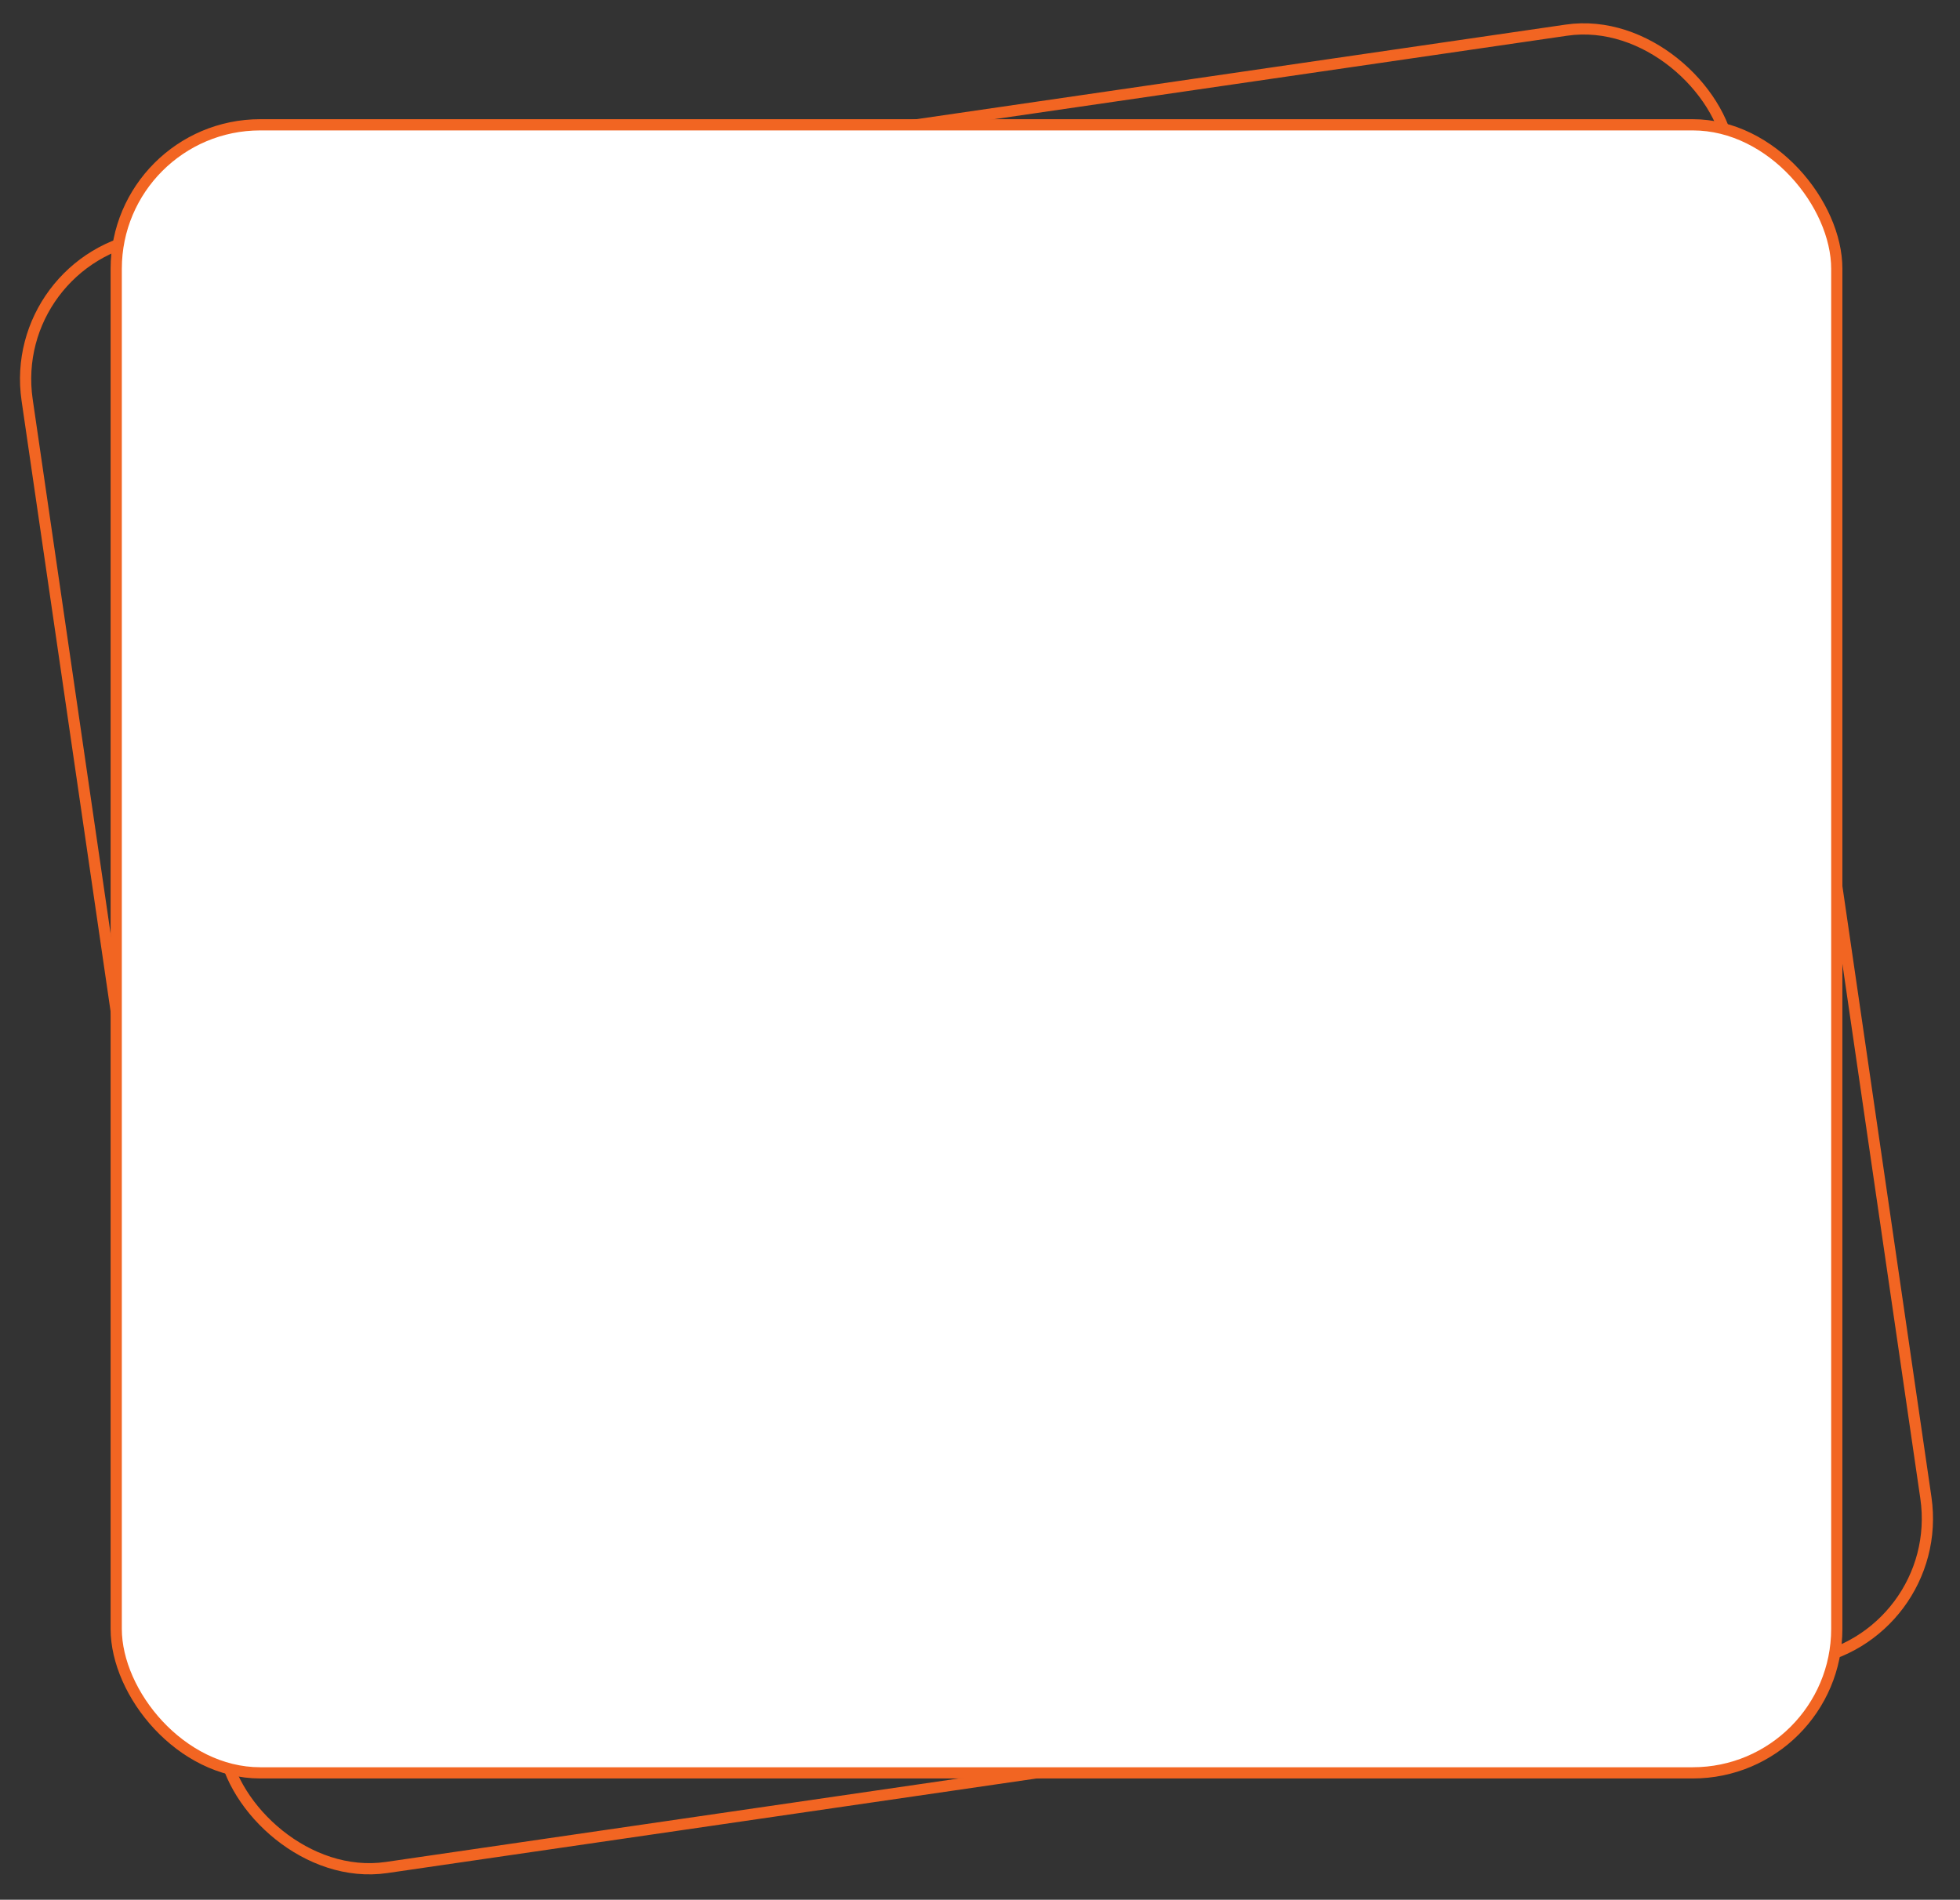
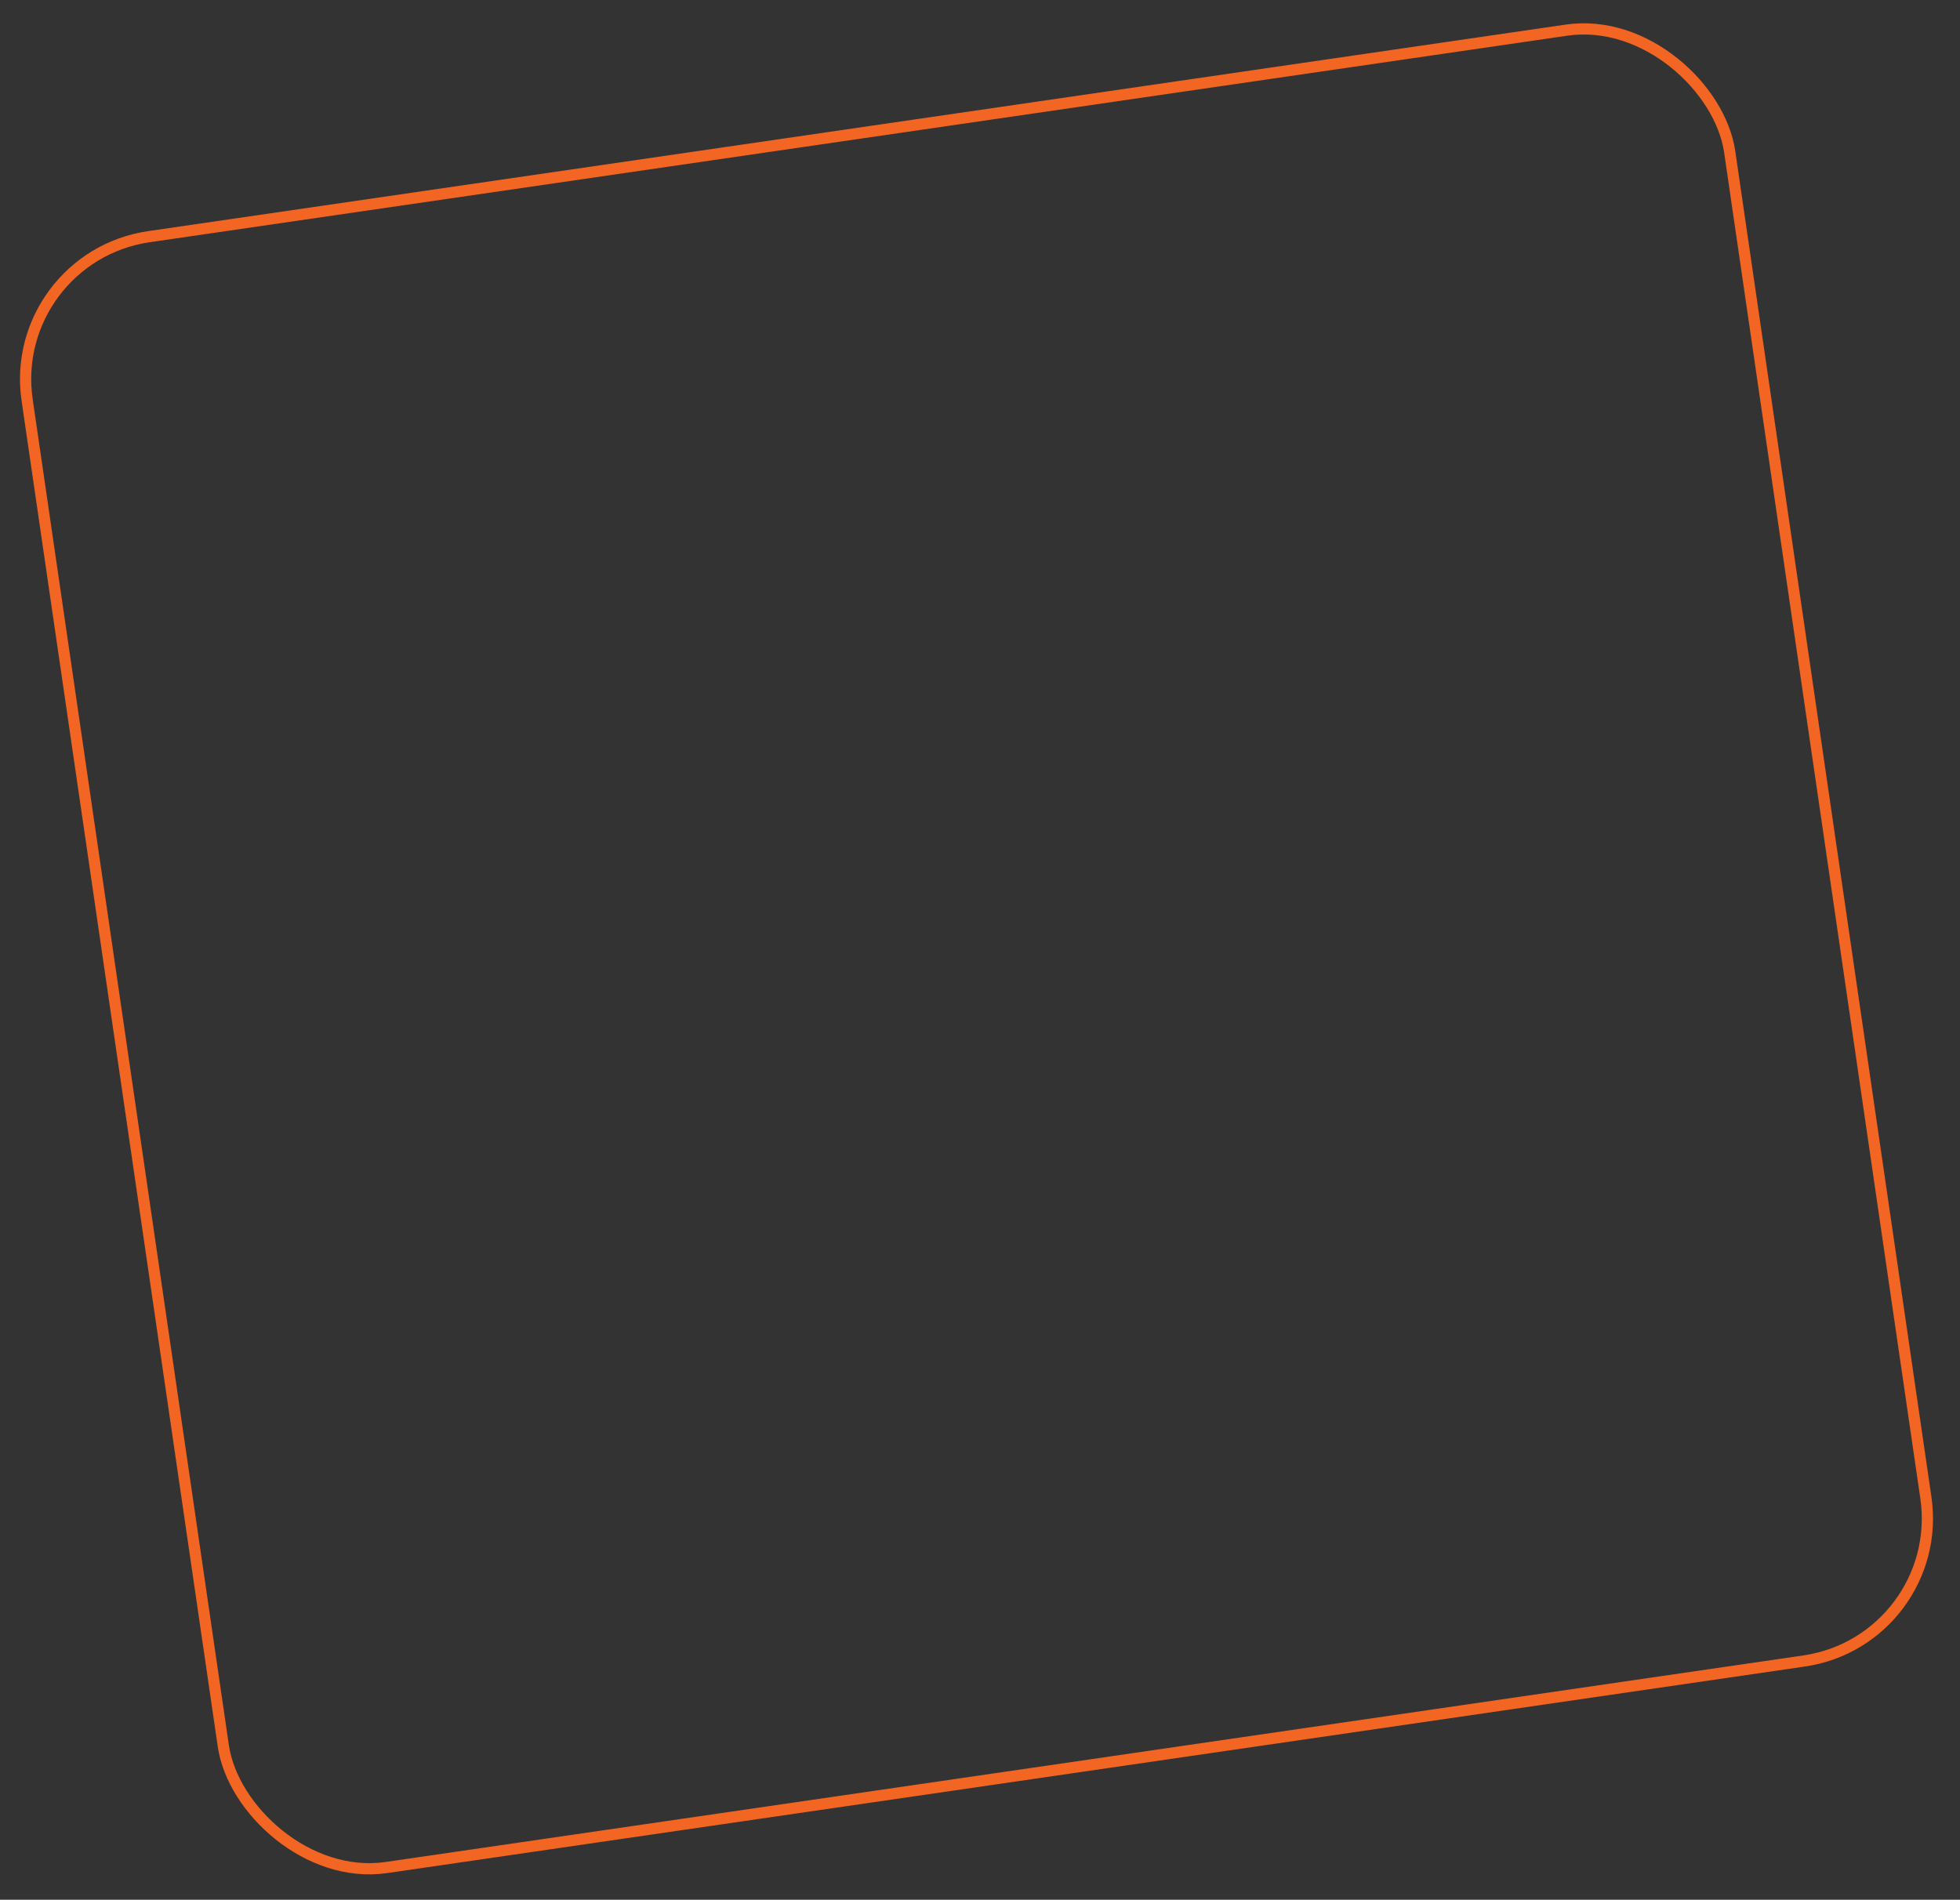
<svg xmlns="http://www.w3.org/2000/svg" width="262" height="254" viewBox="0 0 262 254" fill="none">
  <rect x="0" y="0" width="262" height="254" fill="#333333" stroke="none" />
  <rect x="0.85" y="34.421" width="229.994" height="220.349" rx="19.25" transform="rotate(-8.291 0.85 34.421)" stroke="#F26522" stroke-width="1.5" />
-   <rect x="15.535" y="16.687" width="229.994" height="220.349" rx="19.25" fill="white" stroke="#F26522" stroke-width="1.5" />
</svg>